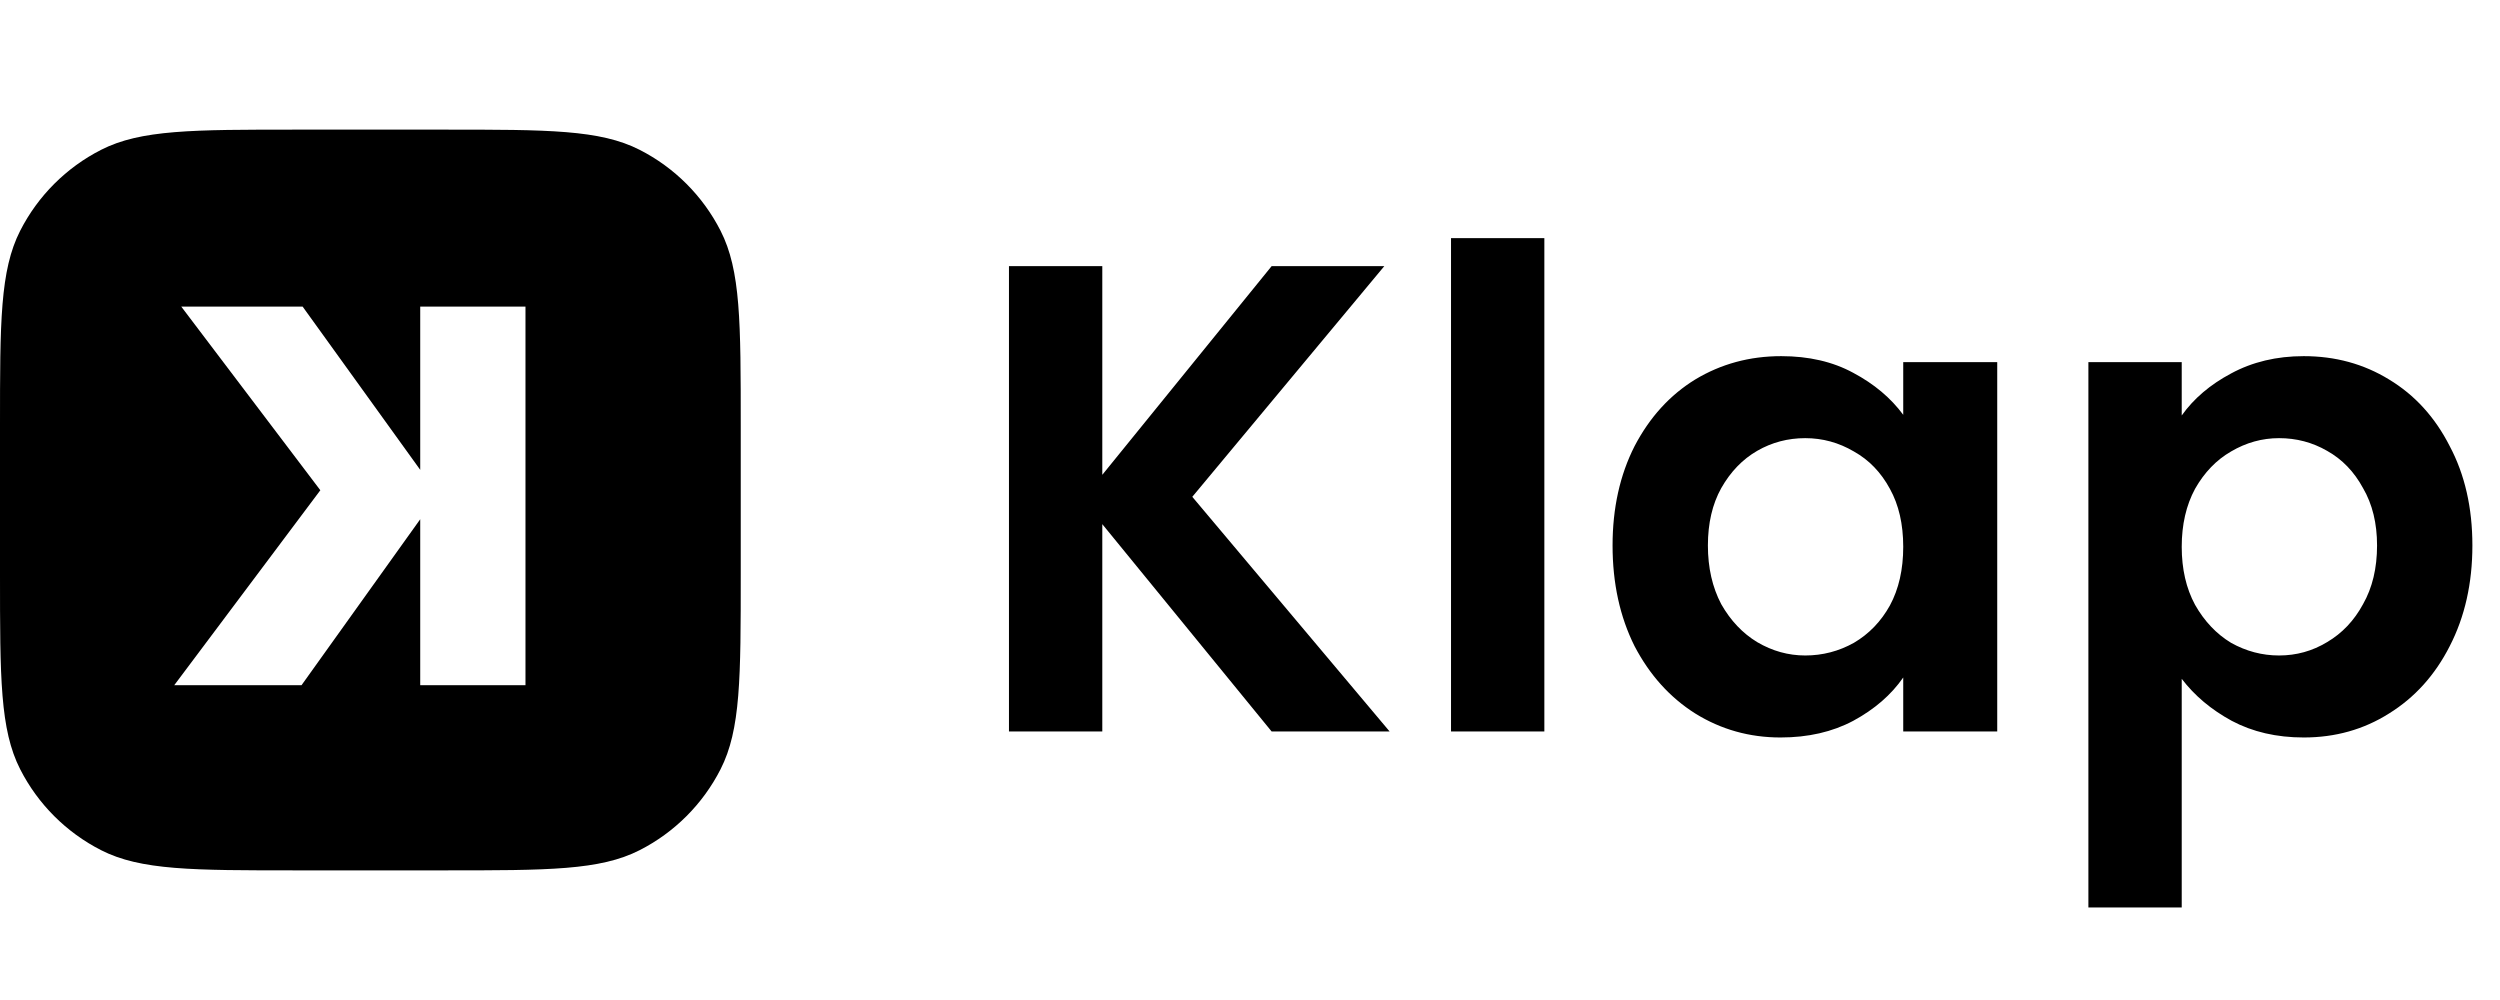
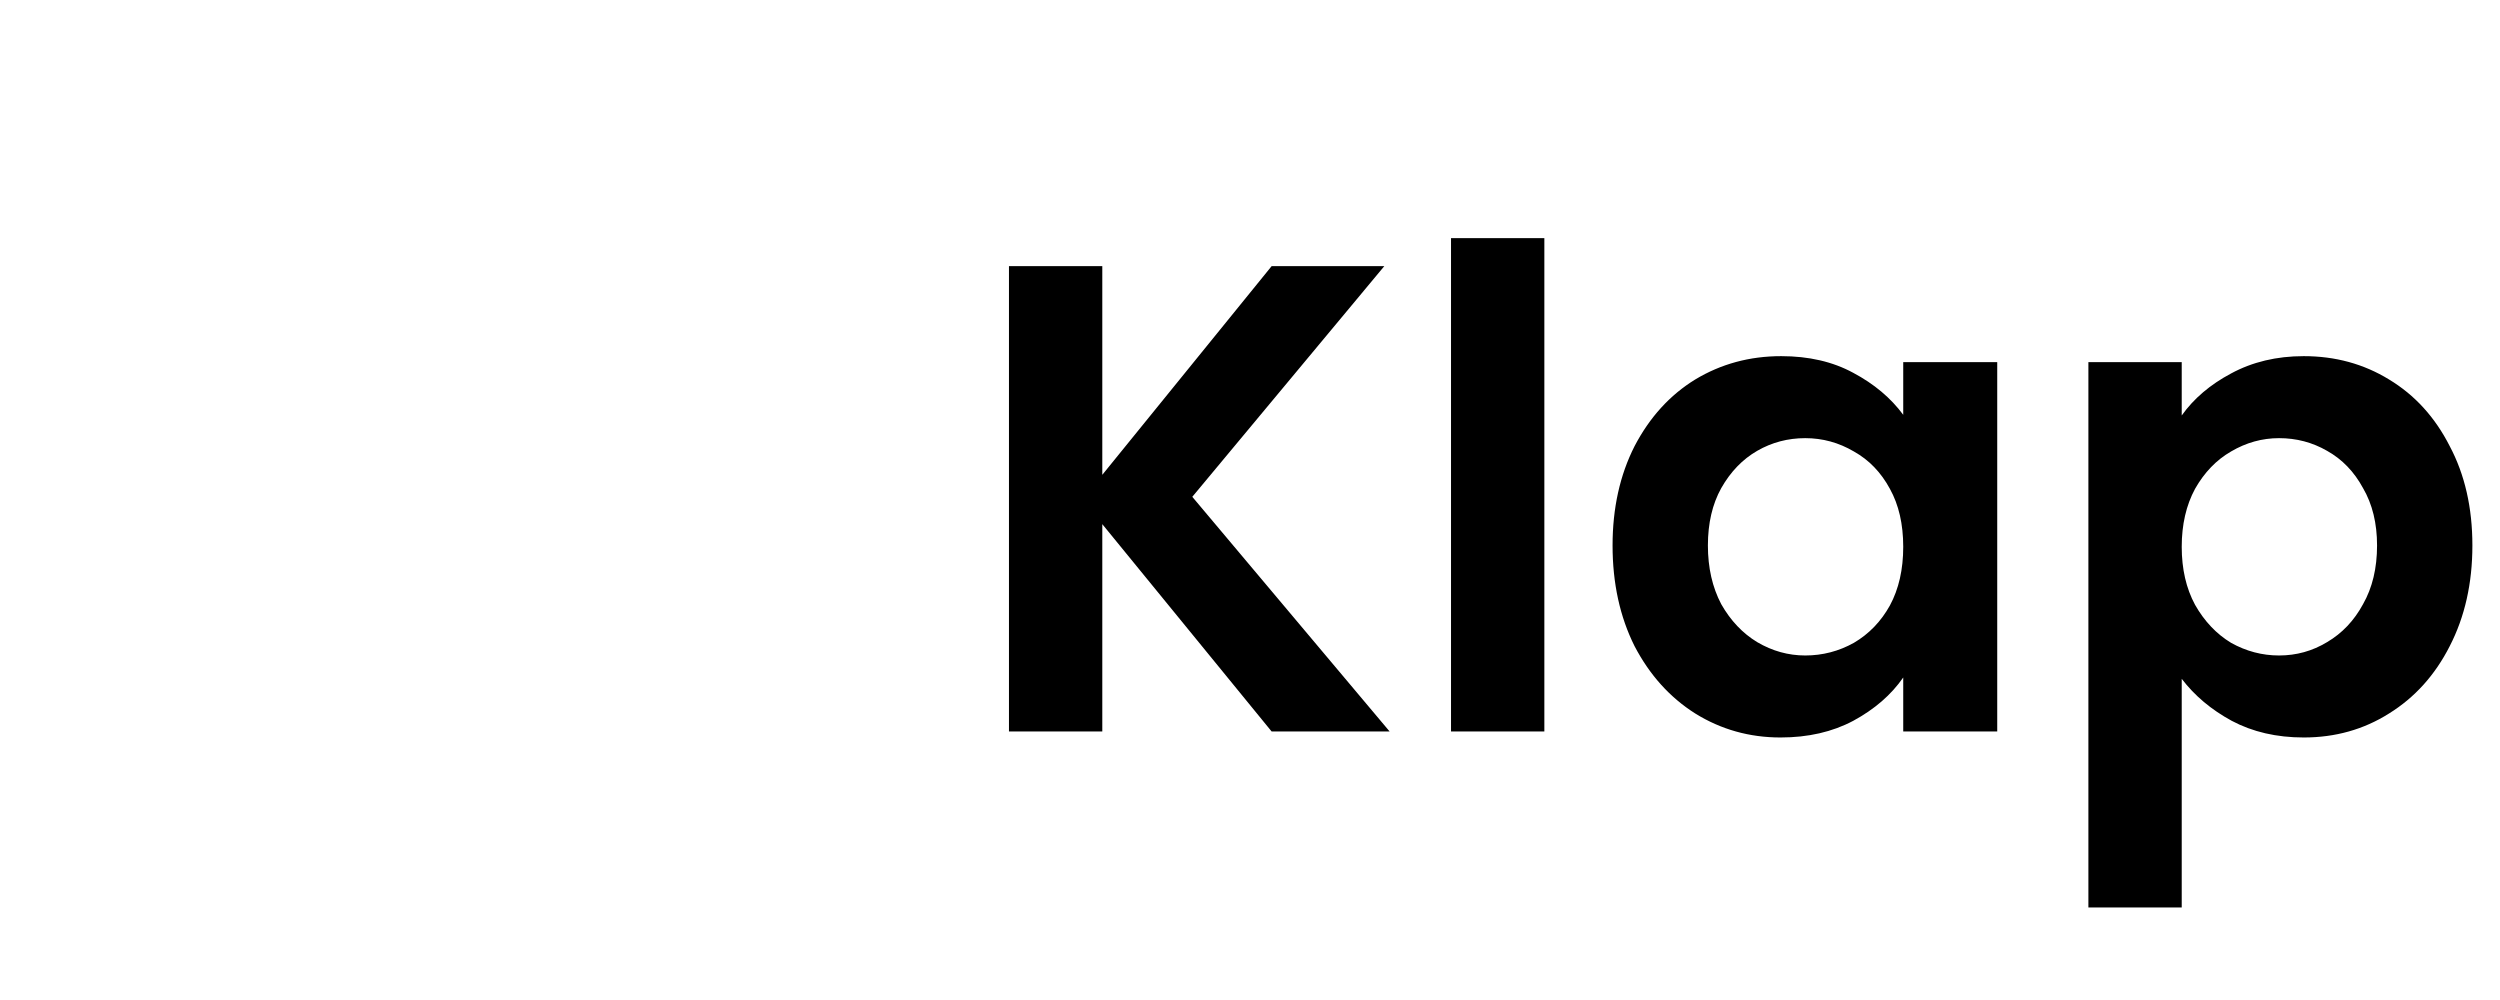
<svg xmlns="http://www.w3.org/2000/svg" viewBox="0 0 270 108">
-   <path fill-rule="evenodd" clip-rule="evenodd" d="M2.18 24.92C0 29.198 0 34.799 0 46V62C0 73.201 0 78.802 2.18 83.08C4.097 86.843 7.157 89.903 10.92 91.82C15.198 94 20.799 94 32 94H48C59.201 94 64.802 94 69.08 91.82C72.843 89.903 75.903 86.843 77.82 83.08C80 78.802 80 73.201 80 62V46C80 34.799 80 29.198 77.82 24.92C75.903 21.157 72.843 18.097 69.08 16.18C64.802 14 59.201 14 48 14H32C20.799 14 15.198 14 10.92 16.18C7.157 18.097 4.097 21.157 2.18 24.92ZM45.384 56.078L32.566 74H18.82L34.596 52.946L19.574 33.11H32.682L45.384 50.742V33.11H56.752V74H45.384V56.078Z" />
  <path d="M137.336 79L119.048 56.608V79H108.968V28.744H119.048V51.28L137.336 28.744H149.504L128.768 53.656L150.08 79H137.336ZM166.79 25.72V79H156.71V25.72H166.79ZM174.157 58.912C174.157 54.88 174.949 51.304 176.533 48.184C178.165 45.064 180.349 42.664 183.085 40.984C185.869 39.304 188.965 38.464 192.373 38.464C195.349 38.464 197.941 39.064 200.149 40.264C202.405 41.464 204.205 42.976 205.549 44.8V39.112H215.701V79H205.549V73.168C204.253 75.04 202.453 76.6 200.149 77.848C197.893 79.048 195.277 79.648 192.301 79.648C188.941 79.648 185.869 78.784 183.085 77.056C180.349 75.328 178.165 72.904 176.533 69.784C174.949 66.616 174.157 62.992 174.157 58.912ZM205.549 59.056C205.549 56.608 205.069 54.52 204.109 52.792C203.149 51.016 201.853 49.672 200.221 48.76C198.589 47.8 196.837 47.32 194.965 47.32C193.093 47.32 191.365 47.776 189.781 48.688C188.197 49.6 186.901 50.944 185.893 52.72C184.933 54.448 184.453 56.512 184.453 58.912C184.453 61.312 184.933 63.424 185.893 65.248C186.901 67.024 188.197 68.392 189.781 69.352C191.413 70.312 193.141 70.792 194.965 70.792C196.837 70.792 198.589 70.336 200.221 69.424C201.853 68.464 203.149 67.12 204.109 65.392C205.069 63.616 205.549 61.504 205.549 59.056ZM235.626 44.872C236.922 43.048 238.698 41.536 240.954 40.336C243.258 39.088 245.874 38.464 248.802 38.464C252.21 38.464 255.282 39.304 258.018 40.984C260.802 42.664 262.986 45.064 264.57 48.184C266.202 51.256 267.018 54.832 267.018 58.912C267.018 62.992 266.202 66.616 264.57 69.784C262.986 72.904 260.802 75.328 258.018 77.056C255.282 78.784 252.21 79.648 248.802 79.648C245.874 79.648 243.282 79.048 241.026 77.848C238.818 76.648 237.018 75.136 235.626 73.312V98.008H225.546V39.112H235.626V44.872ZM256.722 58.912C256.722 56.512 256.218 54.448 255.21 52.72C254.25 50.944 252.954 49.6 251.322 48.688C249.738 47.776 248.01 47.32 246.138 47.32C244.314 47.32 242.586 47.8 240.954 48.76C239.37 49.672 238.074 51.016 237.066 52.792C236.106 54.568 235.626 56.656 235.626 59.056C235.626 61.456 236.106 63.544 237.066 65.32C238.074 67.096 239.37 68.464 240.954 69.424C242.586 70.336 244.314 70.792 246.138 70.792C248.01 70.792 249.738 70.312 251.322 69.352C252.954 68.392 254.25 67.024 255.21 65.248C256.218 63.472 256.722 61.36 256.722 58.912Z" />
</svg>